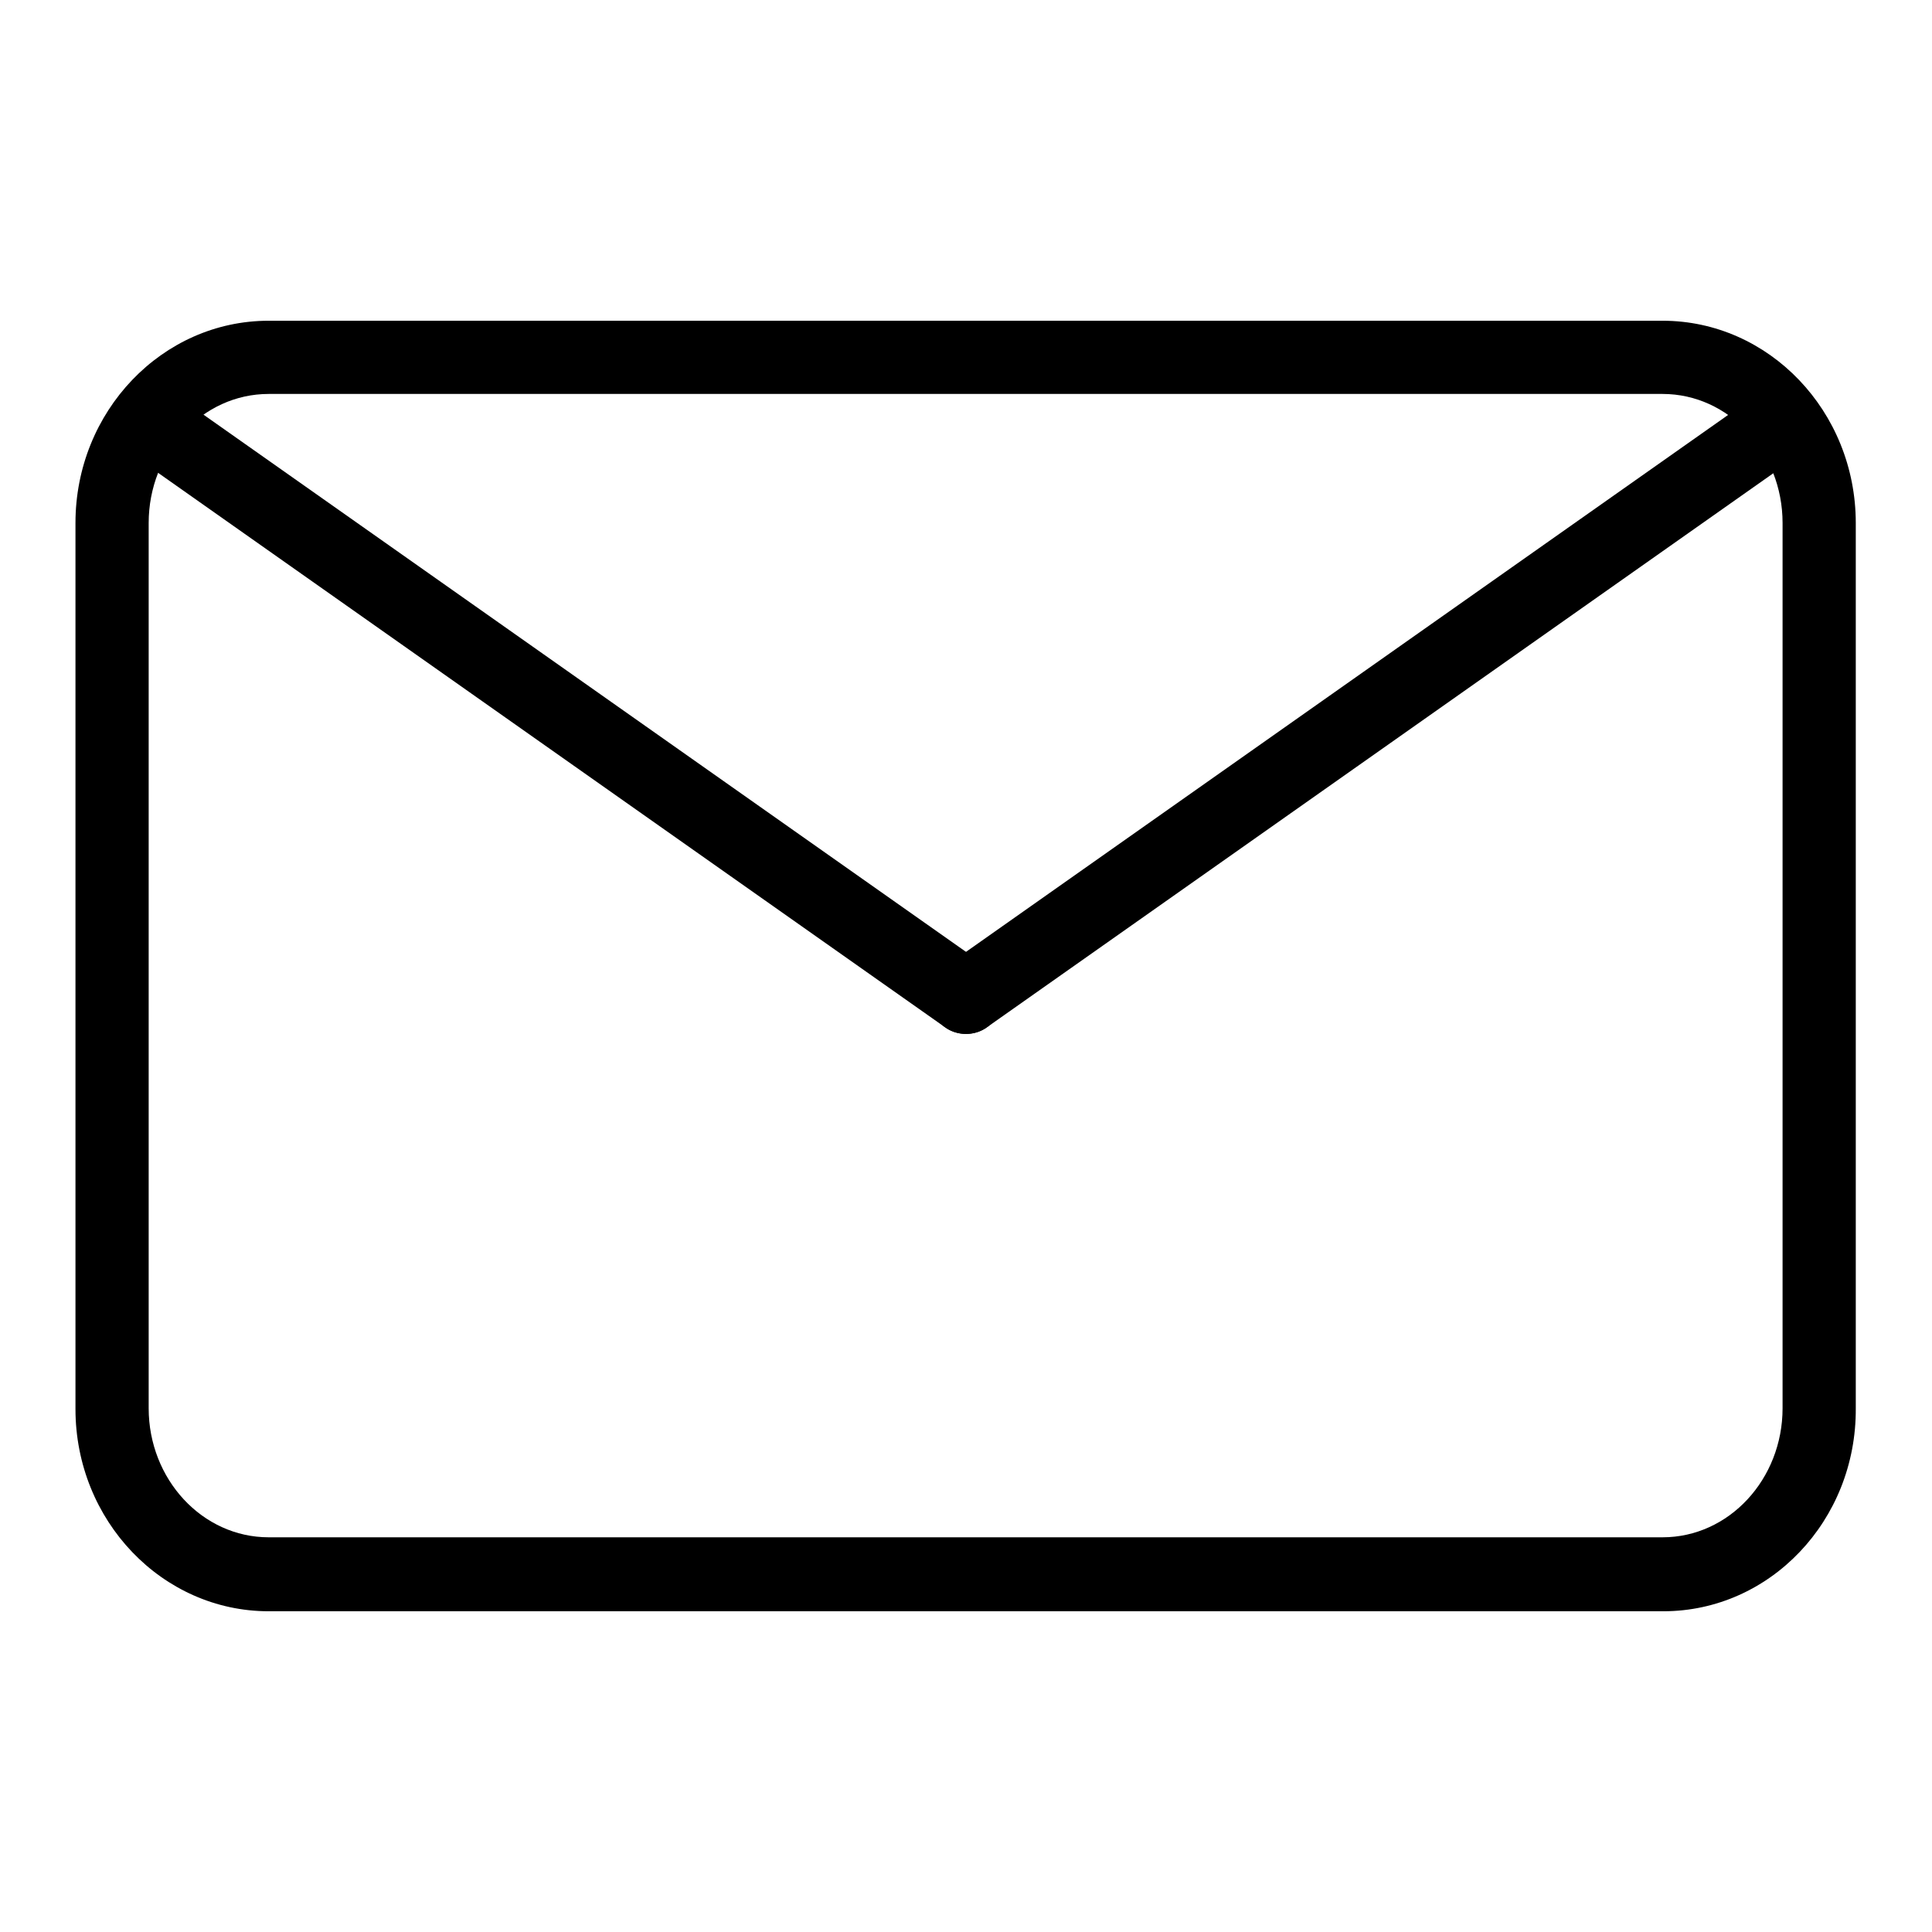
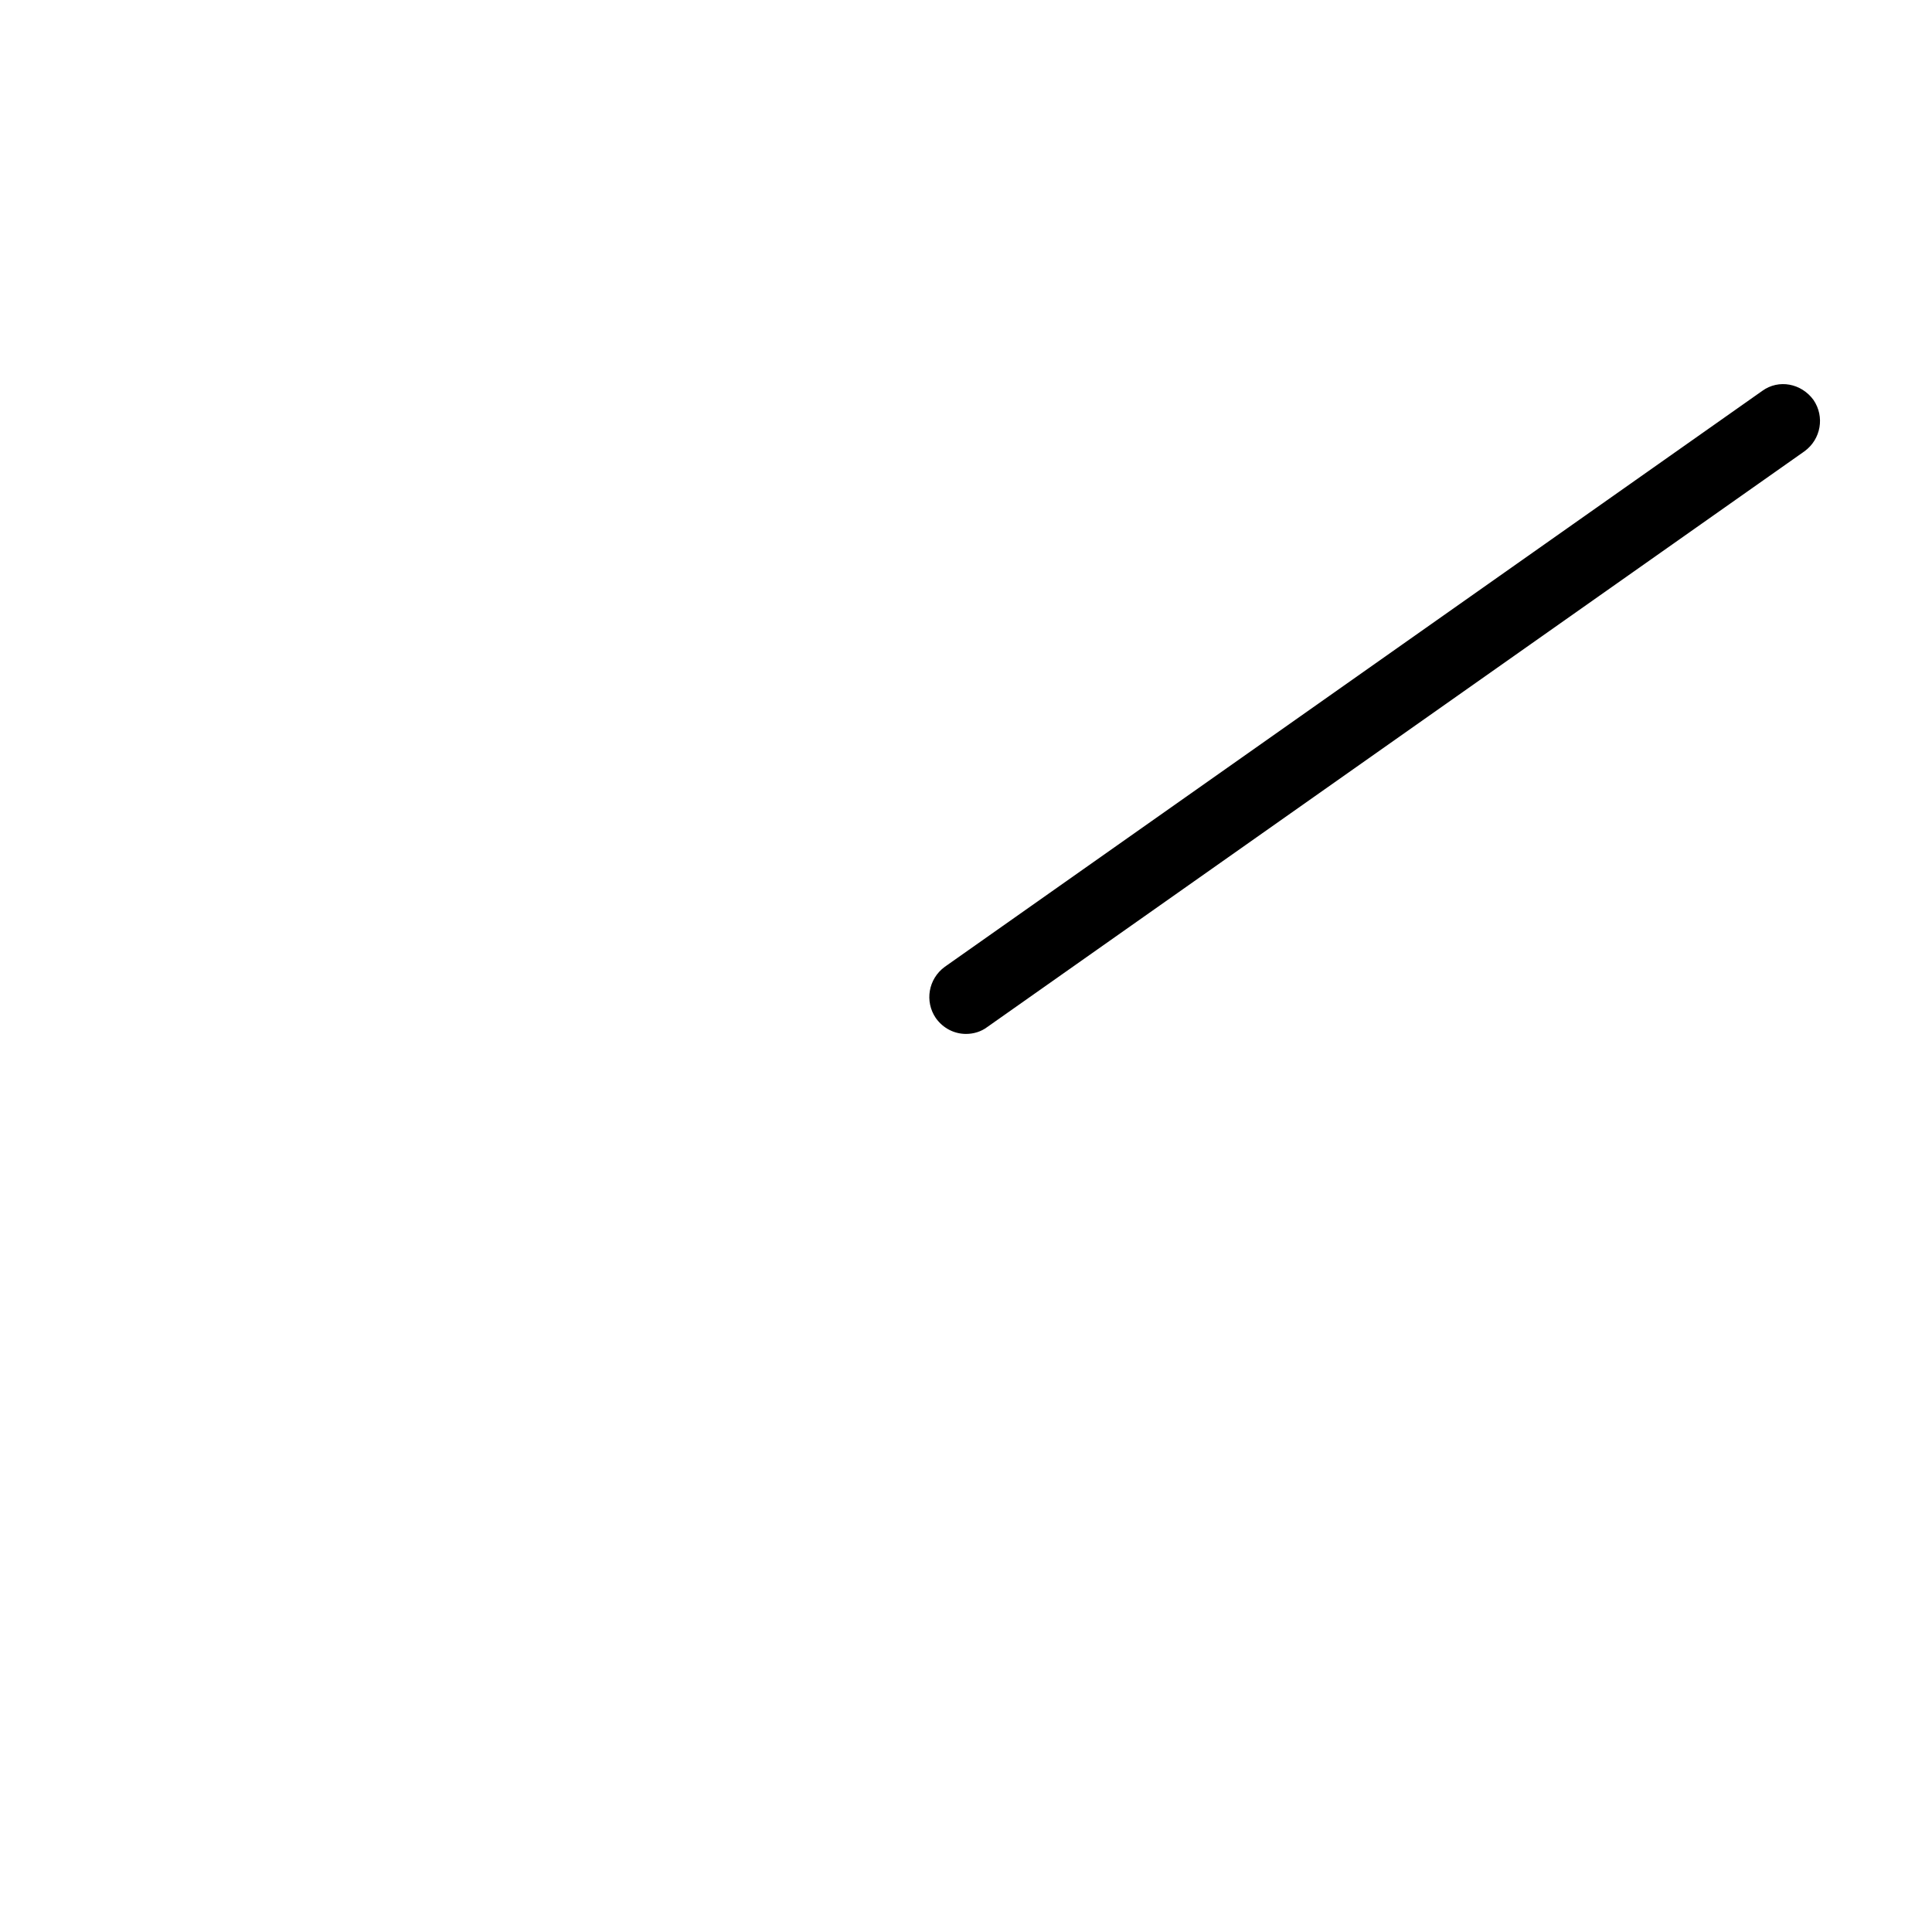
<svg xmlns="http://www.w3.org/2000/svg" version="1.1" x="0px" y="0px" viewBox="0 0 256 256" enable-background="new 0 0 256 256" xml:space="preserve">
  <g>
    <g>
-       <path fill="#000000" d="M220.4,213.5H35.6c-14.1,0-25.6-12-25.6-26.8V69.3c0-14.8,11.5-26.8,25.6-26.8h184.7c14.1,0,25.6,12,25.6,26.8v117.3C246,201.5,234.5,213.5,220.4,213.5z M35.6,52.2c-8.8,0-15.9,7.7-15.9,17.1v117.3c0,9.4,7.1,17.1,15.9,17.1h184.7c8.8,0,15.9-7.7,15.9-17.1V69.3c0-9.4-7.1-17.1-15.9-17.1L35.6,52.2L35.6,52.2z" />
-       <path fill="#000000" d="M128,137c-1,0-2-0.3-2.8-0.9L16.9,59.8c-2.2-1.5-2.7-4.6-1.2-6.8c1.5-2.2,4.6-2.7,6.8-1.2l108.3,76.3c2.2,1.5,2.7,4.6,1.2,6.8C131,136.3,129.5,137,128,137z" />
      <path fill="#000000" d="M128,137c-1.5,0-3-0.7-4-2.1c-1.5-2.2-1-5.2,1.2-6.8l108.3-76.3c2.2-1.6,5.2-1,6.8,1.2c1.5,2.2,1,5.2-1.2,6.8l-108.3,76.3C130,136.7,129,137,128,137z" />
    </g>
  </g>
</svg>